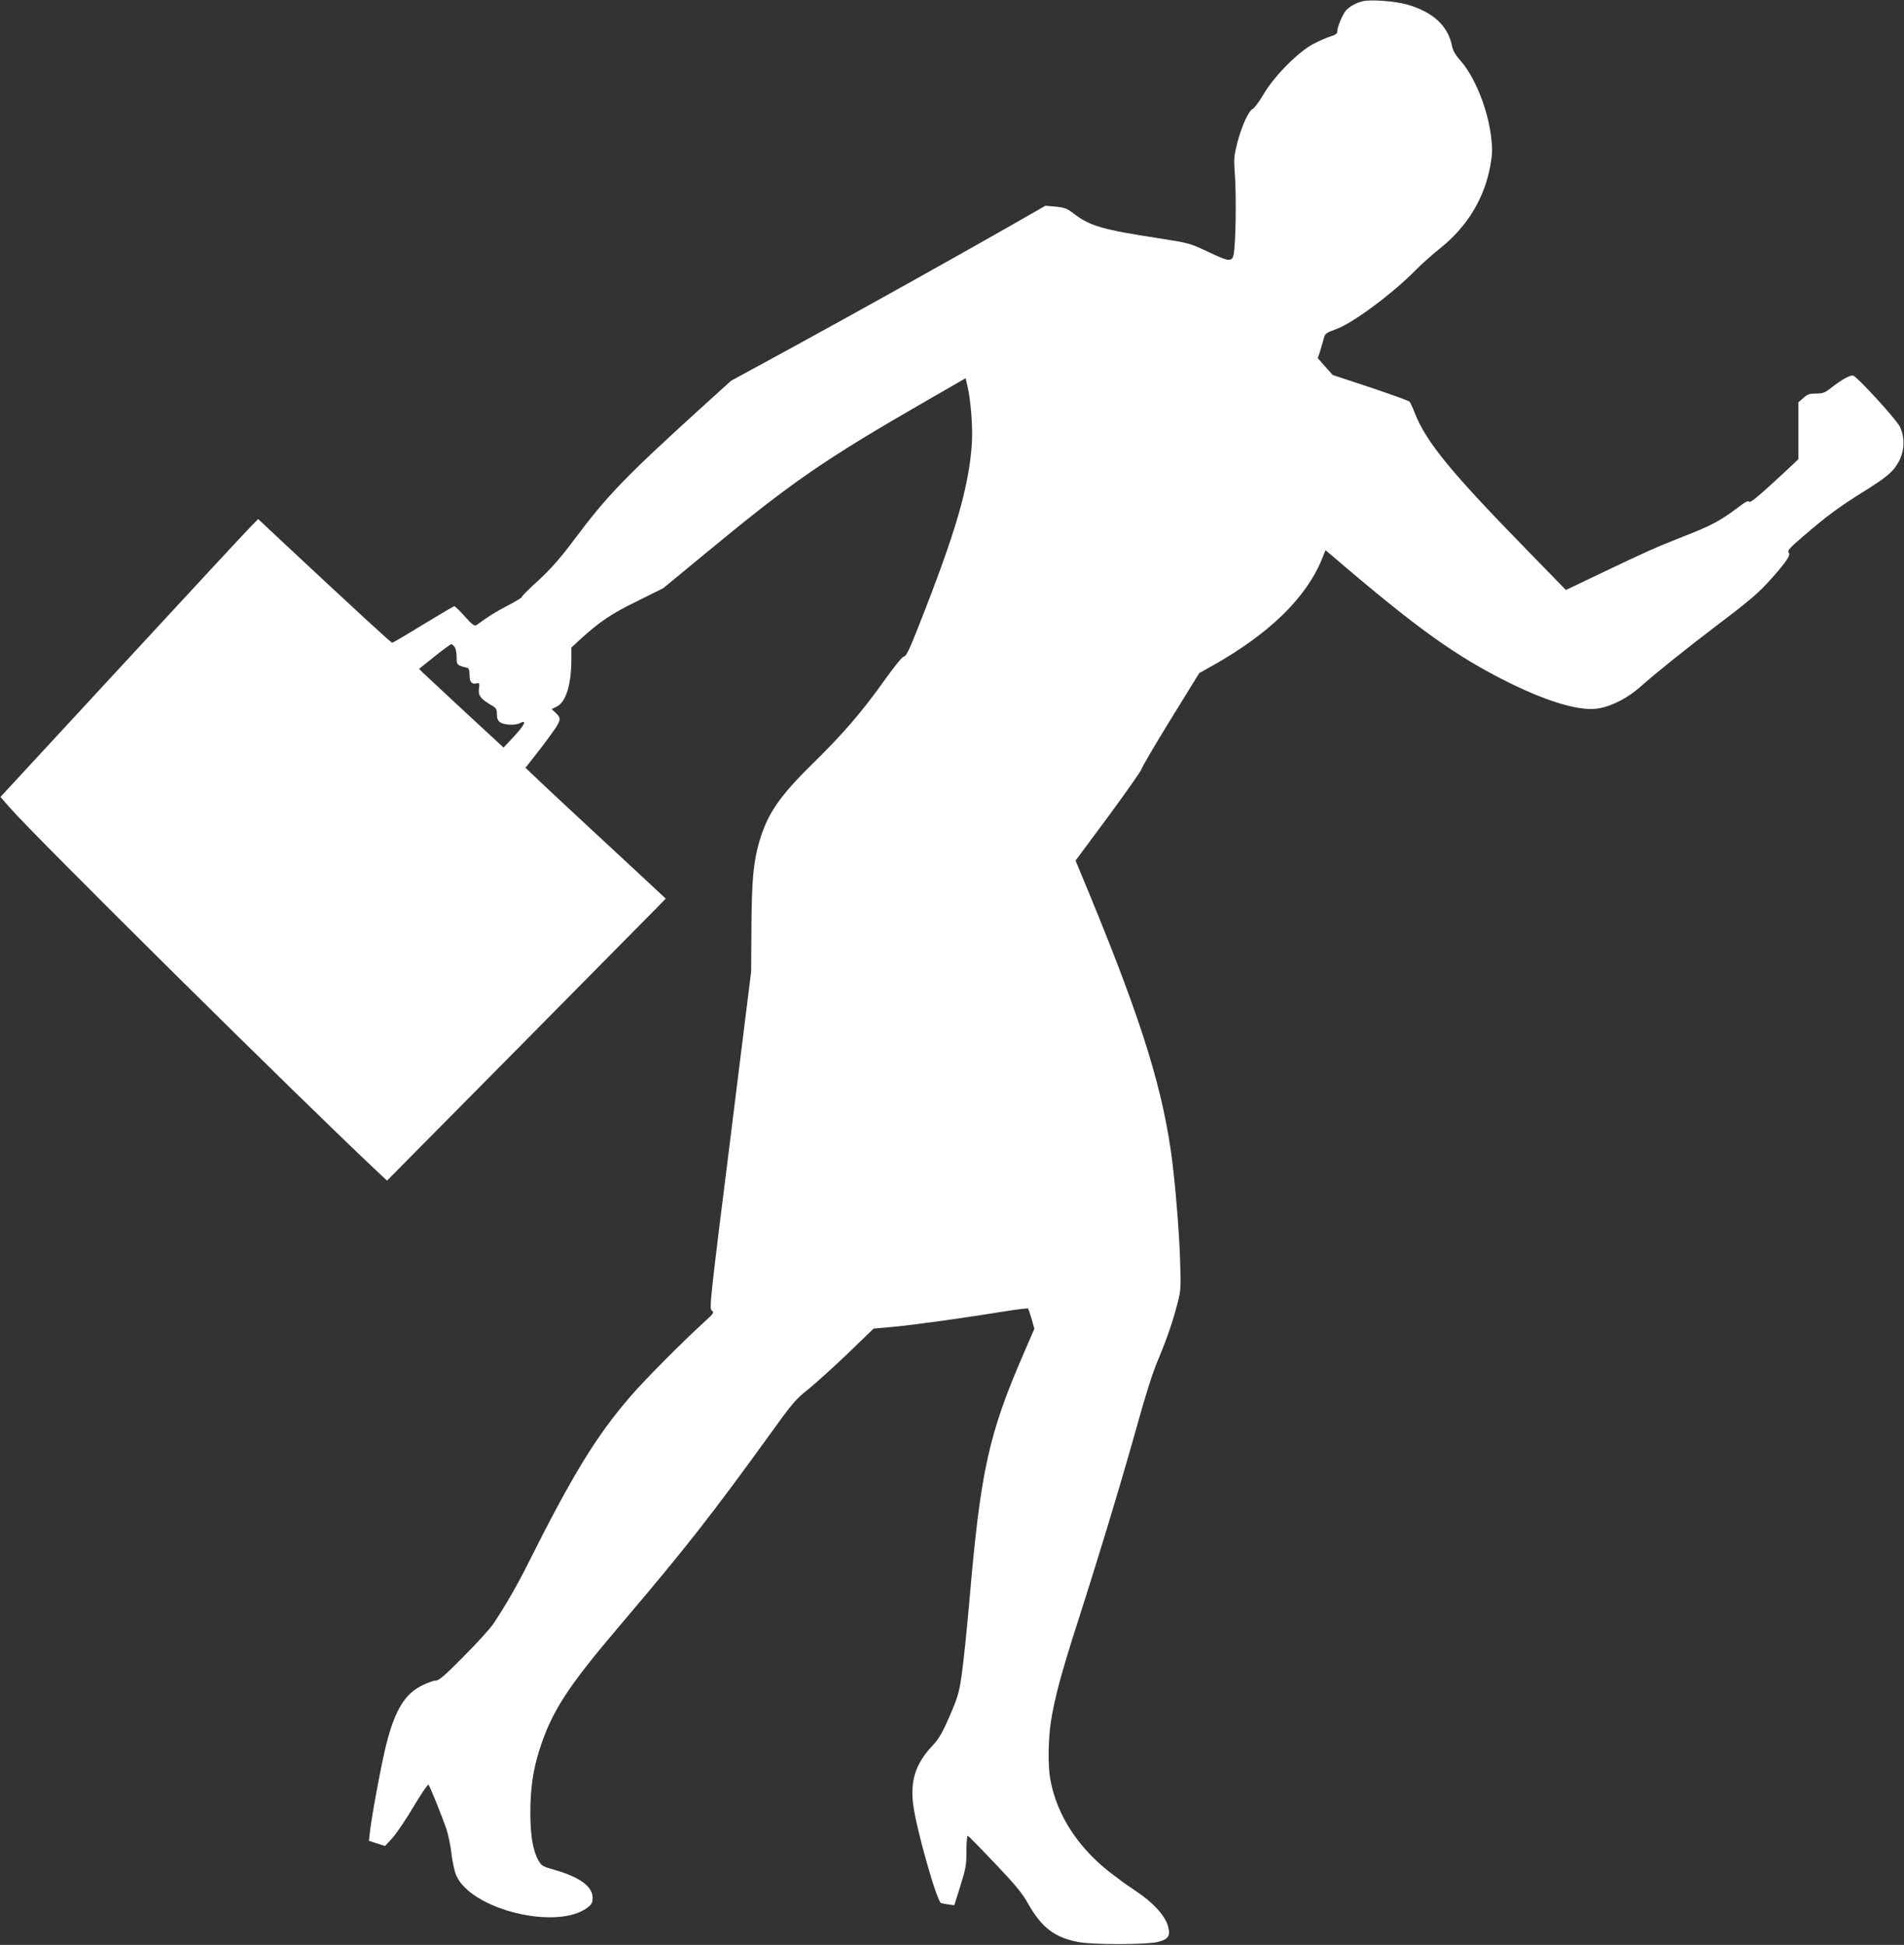
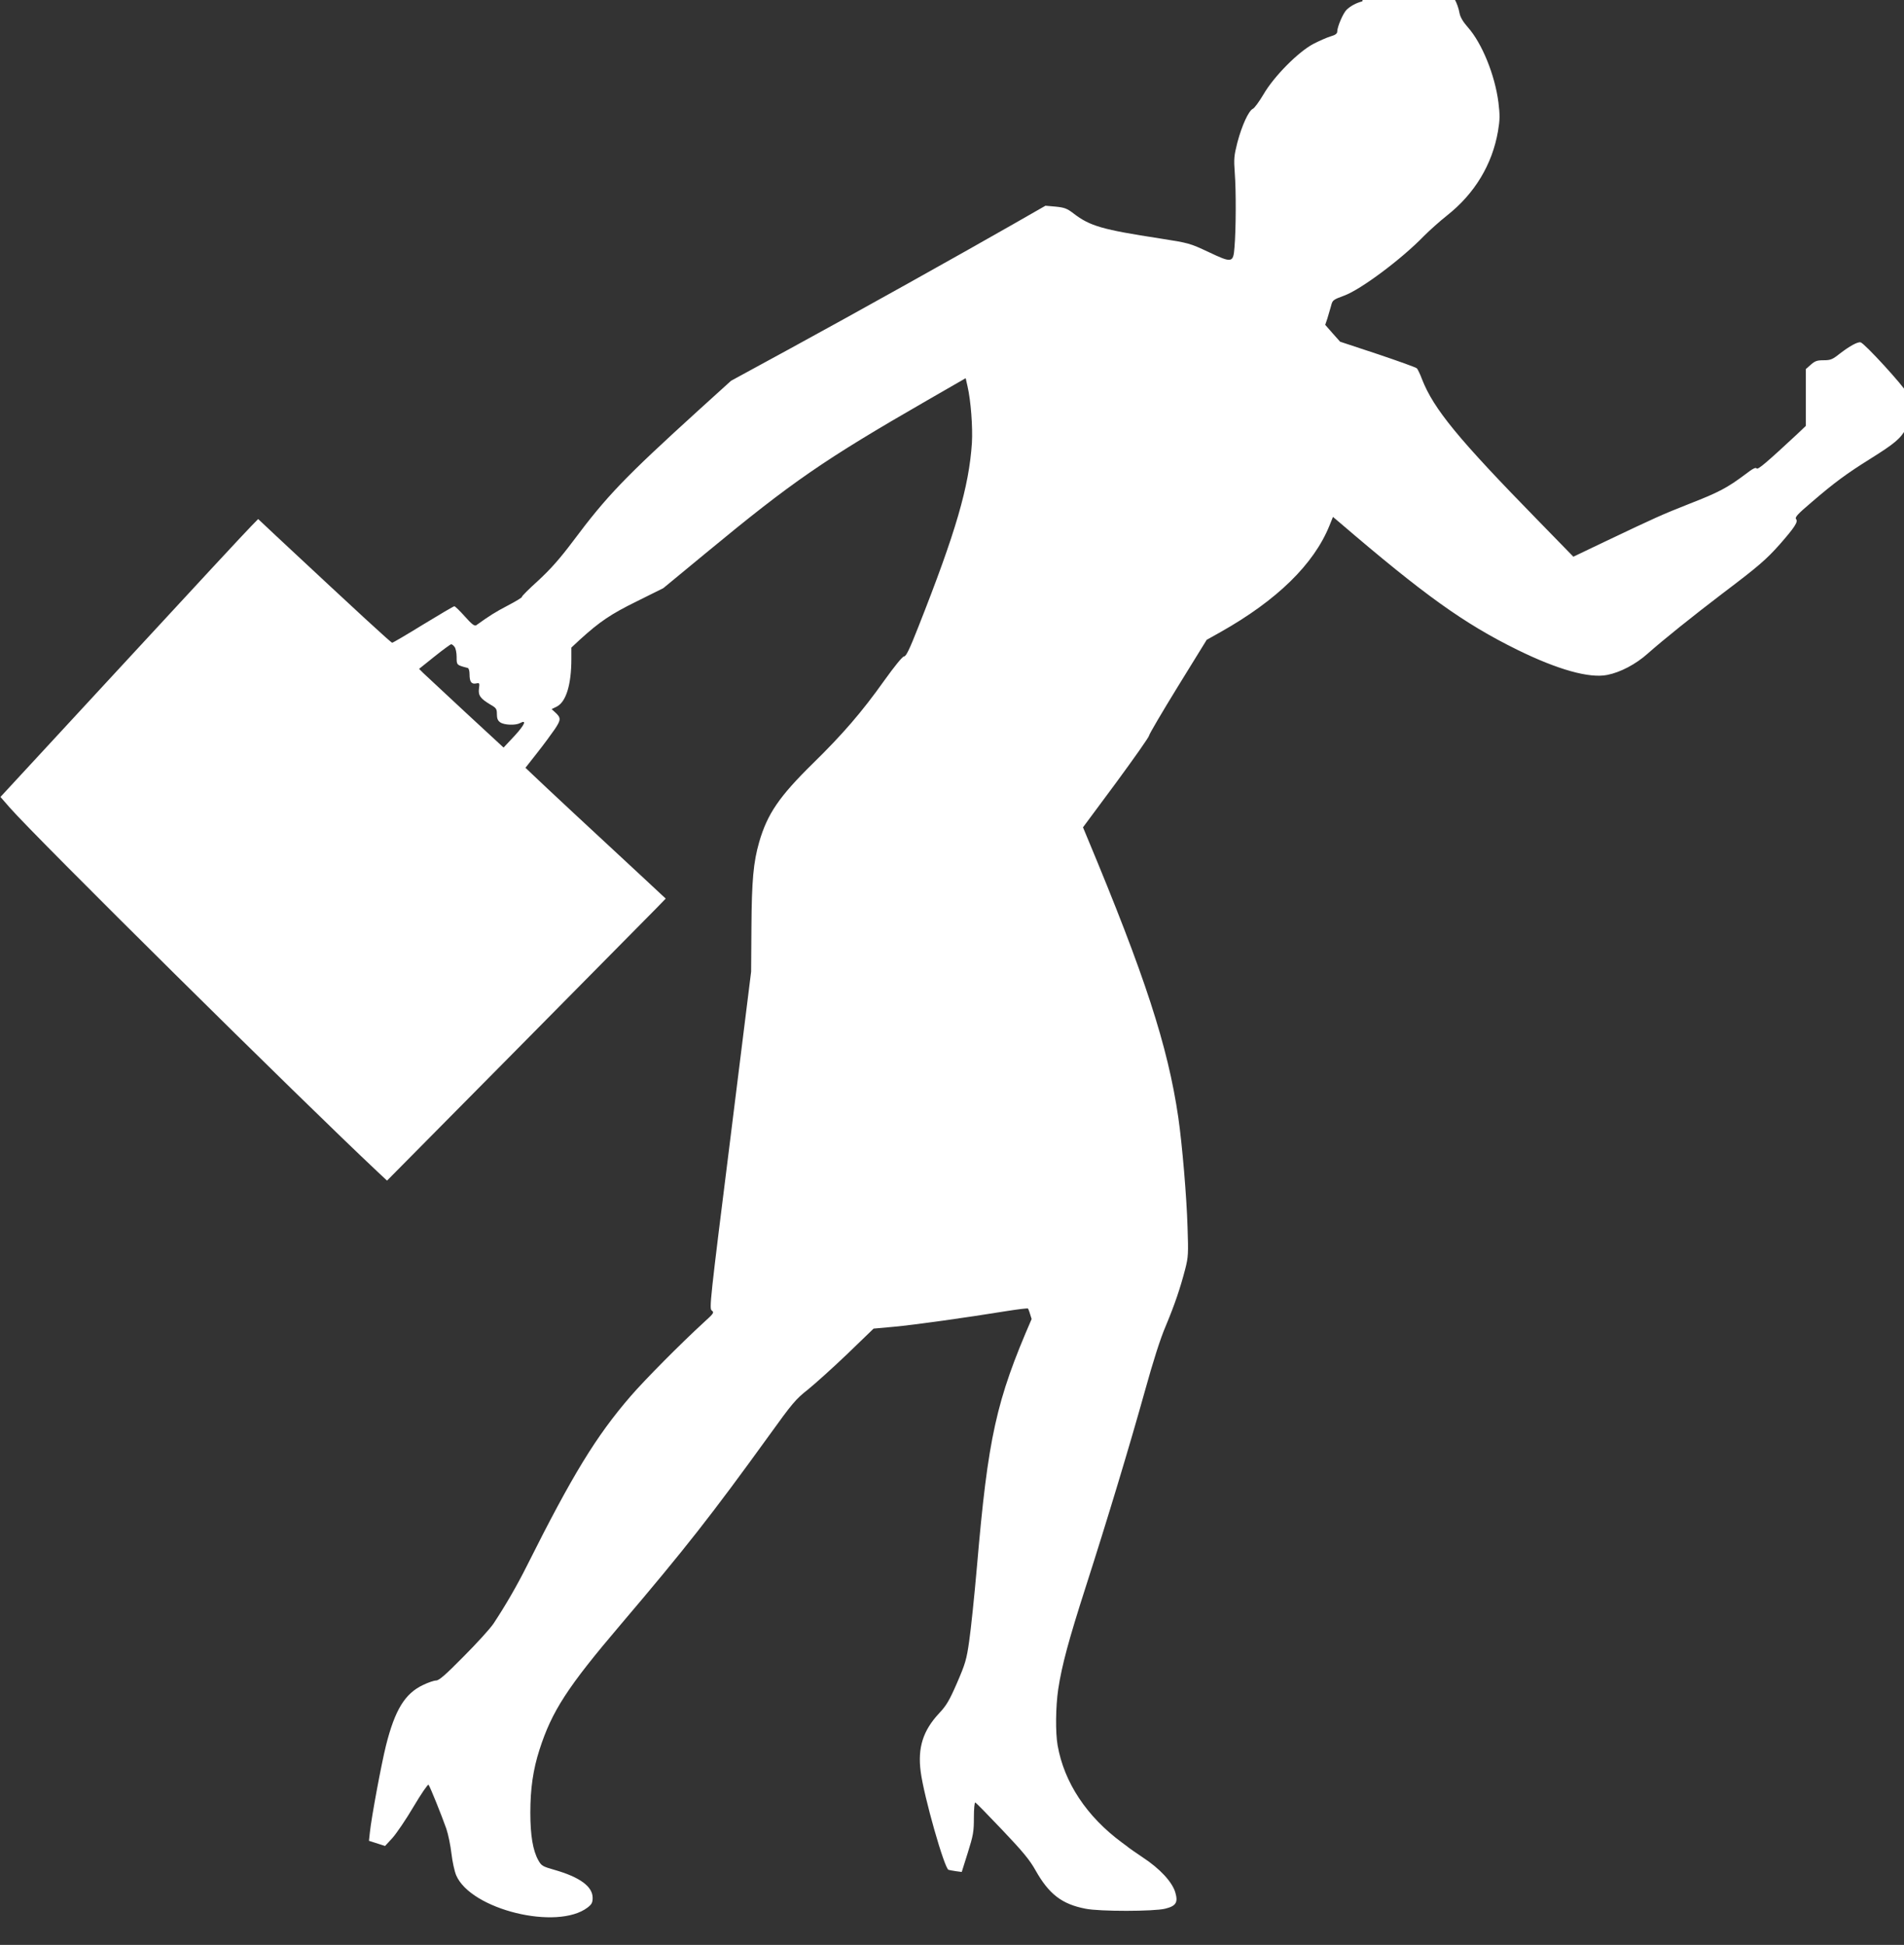
<svg xmlns="http://www.w3.org/2000/svg" version="1.0" width="1253pt" height="1280pt" viewBox="0 0 1253 1280" preserveAspectRatio="xMidYMid meet">
  <rect x="0" y="0" width="1253" height="1280" fill="#333333" stroke="none" />
  <g transform="translate(0,1280) scale(0.1,-0.1)" fill="#ffffff" stroke="none">
-     <path d="M8965 12791 c-39 -10 -75 -29 -102 -54 -23 -21 -63 -113 -63 -146 0 -12 -13 -22 -42 -30 -24 -7 -74 -29 -113 -49 -99 -51 -262 -215 -330 -333 -28 -47 -59 -90 -70 -95 -28 -13 -72 -109 -102 -222 -22 -87 -24 -107 -17 -202 9 -115 8 -373 -2 -488 -8 -103 -16 -104 -172 -30 -122 57 -128 59 -321 89 -377 58 -458 81 -566 164 -43 33 -59 39 -117 45 l-68 6 -208 -119 c-332 -190 -1046 -589 -1470 -820 l-391 -213 -213 -193 c-488 -444 -603 -563 -828 -864 -88 -117 -147 -183 -229 -259 -61 -55 -109 -103 -106 -106 3 -3 -39 -29 -93 -57 -84 -44 -120 -67 -208 -130 -11 -7 -29 6 -75 58 -33 37 -64 67 -69 67 -5 0 -97 -54 -205 -120 -107 -66 -199 -120 -204 -120 -8 0 -209 185 -765 704 l-117 110 -44 -45 c-25 -24 -406 -435 -848 -914 l-804 -870 61 -70 c174 -199 1921 -1928 2422 -2398 l61 -57 854 863 c470 475 882 892 917 928 l63 65 -188 175 c-103 96 -291 270 -418 388 -126 118 -250 233 -273 256 l-44 42 77 98 c42 53 94 124 116 156 42 63 42 75 0 113 l-21 19 33 16 c62 31 97 144 97 315 l0 74 57 53 c130 118 202 167 375 252 l173 86 280 231 c570 471 774 612 1460 1007 l250 144 12 -53 c22 -94 35 -270 29 -373 -19 -288 -105 -585 -353 -1212 -57 -145 -80 -193 -93 -193 -11 0 -61 -62 -133 -162 -145 -204 -272 -351 -467 -542 -222 -218 -300 -332 -354 -518 -38 -133 -49 -251 -51 -563 l-2 -290 -138 -1109 c-133 -1060 -138 -1109 -121 -1121 17 -13 13 -19 -50 -76 -154 -141 -392 -381 -485 -489 -227 -263 -382 -517 -682 -1116 -65 -130 -141 -261 -219 -379 -22 -33 -111 -131 -197 -217 -119 -121 -162 -158 -181 -158 -14 0 -52 -13 -85 -29 -120 -56 -186 -164 -245 -399 -30 -120 -96 -474 -106 -572 l-6 -55 53 -17 53 -17 48 52 c26 29 89 121 139 206 50 84 94 149 99 145 10 -12 86 -201 117 -289 13 -38 28 -113 34 -165 6 -52 20 -116 31 -142 97 -226 665 -365 865 -212 27 21 33 32 33 64 0 74 -84 136 -252 184 -77 22 -85 26 -106 64 -35 63 -52 162 -52 312 0 158 18 283 60 414 82 255 183 411 536 826 425 500 596 718 977 1245 151 210 174 237 254 300 48 39 165 144 260 235 l172 166 133 12 c133 12 482 61 740 103 76 12 140 20 143 17 3 -3 14 -34 24 -69 l18 -64 -67 -155 c-234 -538 -287 -778 -360 -1630 -17 -195 -40 -416 -51 -490 -17 -121 -26 -150 -80 -275 -51 -117 -70 -149 -119 -201 -105 -113 -141 -226 -120 -384 21 -162 156 -636 183 -645 7 -2 29 -6 49 -9 l38 -5 40 127 c36 115 40 138 40 231 0 56 4 101 9 99 5 -1 86 -84 179 -182 136 -143 180 -197 218 -265 88 -156 173 -222 329 -252 94 -19 450 -18 523 0 73 18 87 41 67 109 -21 68 -101 155 -214 229 -47 32 -88 60 -91 63 -3 3 -23 18 -45 34 -232 171 -381 395 -424 640 -15 85 -13 254 4 370 24 157 68 321 181 673 141 439 287 922 389 1288 54 195 102 347 138 430 60 144 95 248 128 375 20 78 21 101 15 275 -6 201 -35 543 -61 723 -69 471 -220 933 -600 1843 l-27 65 218 294 c119 162 217 301 217 310 0 8 85 153 189 322 l190 308 91 51 c371 209 614 446 717 701 l23 57 38 -32 c562 -482 823 -669 1174 -842 266 -131 476 -190 593 -166 87 17 189 71 267 141 104 92 287 239 498 400 229 173 282 219 370 318 99 113 122 149 108 166 -10 12 8 32 101 111 152 131 233 190 385 285 163 102 201 134 238 201 39 71 42 160 7 232 -24 48 -281 329 -307 335 -19 4 -71 -24 -136 -74 -49 -39 -61 -44 -107 -44 -43 0 -57 -5 -84 -29 l-33 -29 0 -187 0 -187 -60 -57 c-201 -187 -257 -234 -264 -223 -5 9 -27 -2 -72 -37 -120 -90 -176 -120 -366 -194 -194 -77 -216 -87 -563 -252 l-205 -98 -233 239 c-527 539 -686 733 -763 929 -12 33 -28 65 -33 71 -6 7 -122 48 -258 94 l-248 82 -49 55 -49 56 14 41 c7 23 18 60 24 82 10 40 13 42 86 69 110 40 379 241 525 392 37 37 106 99 153 136 182 144 297 335 335 554 13 78 13 106 3 189 -23 181 -108 390 -201 495 -32 36 -50 67 -55 93 -25 135 -125 227 -296 276 -80 23 -245 35 -295 21z m-5974 -4248 c8 -9 14 -39 14 -67 0 -53 -1 -53 73 -72 7 -2 12 -19 12 -41 0 -50 12 -67 43 -61 23 5 24 3 19 -34 -6 -45 10 -66 75 -105 39 -22 43 -29 43 -63 0 -29 6 -43 22 -54 26 -18 100 -21 130 -5 47 25 31 -11 -36 -84 l-72 -77 -250 231 c-137 127 -262 244 -278 259 l-28 28 101 81 c56 45 106 81 110 81 5 0 15 -7 22 -17z" />
+     <path d="M8965 12791 c-39 -10 -75 -29 -102 -54 -23 -21 -63 -113 -63 -146 0 -12 -13 -22 -42 -30 -24 -7 -74 -29 -113 -49 -99 -51 -262 -215 -330 -333 -28 -47 -59 -90 -70 -95 -28 -13 -72 -109 -102 -222 -22 -87 -24 -107 -17 -202 9 -115 8 -373 -2 -488 -8 -103 -16 -104 -172 -30 -122 57 -128 59 -321 89 -377 58 -458 81 -566 164 -43 33 -59 39 -117 45 l-68 6 -208 -119 c-332 -190 -1046 -589 -1470 -820 l-391 -213 -213 -193 c-488 -444 -603 -563 -828 -864 -88 -117 -147 -183 -229 -259 -61 -55 -109 -103 -106 -106 3 -3 -39 -29 -93 -57 -84 -44 -120 -67 -208 -130 -11 -7 -29 6 -75 58 -33 37 -64 67 -69 67 -5 0 -97 -54 -205 -120 -107 -66 -199 -120 -204 -120 -8 0 -209 185 -765 704 l-117 110 -44 -45 c-25 -24 -406 -435 -848 -914 l-804 -870 61 -70 c174 -199 1921 -1928 2422 -2398 l61 -57 854 863 c470 475 882 892 917 928 l63 65 -188 175 c-103 96 -291 270 -418 388 -126 118 -250 233 -273 256 l-44 42 77 98 c42 53 94 124 116 156 42 63 42 75 0 113 l-21 19 33 16 c62 31 97 144 97 315 l0 74 57 53 c130 118 202 167 375 252 l173 86 280 231 c570 471 774 612 1460 1007 l250 144 12 -53 c22 -94 35 -270 29 -373 -19 -288 -105 -585 -353 -1212 -57 -145 -80 -193 -93 -193 -11 0 -61 -62 -133 -162 -145 -204 -272 -351 -467 -542 -222 -218 -300 -332 -354 -518 -38 -133 -49 -251 -51 -563 l-2 -290 -138 -1109 c-133 -1060 -138 -1109 -121 -1121 17 -13 13 -19 -50 -76 -154 -141 -392 -381 -485 -489 -227 -263 -382 -517 -682 -1116 -65 -130 -141 -261 -219 -379 -22 -33 -111 -131 -197 -217 -119 -121 -162 -158 -181 -158 -14 0 -52 -13 -85 -29 -120 -56 -186 -164 -245 -399 -30 -120 -96 -474 -106 -572 l-6 -55 53 -17 53 -17 48 52 c26 29 89 121 139 206 50 84 94 149 99 145 10 -12 86 -201 117 -289 13 -38 28 -113 34 -165 6 -52 20 -116 31 -142 97 -226 665 -365 865 -212 27 21 33 32 33 64 0 74 -84 136 -252 184 -77 22 -85 26 -106 64 -35 63 -52 162 -52 312 0 158 18 283 60 414 82 255 183 411 536 826 425 500 596 718 977 1245 151 210 174 237 254 300 48 39 165 144 260 235 l172 166 133 12 c133 12 482 61 740 103 76 12 140 20 143 17 3 -3 14 -34 24 -69 c-234 -538 -287 -778 -360 -1630 -17 -195 -40 -416 -51 -490 -17 -121 -26 -150 -80 -275 -51 -117 -70 -149 -119 -201 -105 -113 -141 -226 -120 -384 21 -162 156 -636 183 -645 7 -2 29 -6 49 -9 l38 -5 40 127 c36 115 40 138 40 231 0 56 4 101 9 99 5 -1 86 -84 179 -182 136 -143 180 -197 218 -265 88 -156 173 -222 329 -252 94 -19 450 -18 523 0 73 18 87 41 67 109 -21 68 -101 155 -214 229 -47 32 -88 60 -91 63 -3 3 -23 18 -45 34 -232 171 -381 395 -424 640 -15 85 -13 254 4 370 24 157 68 321 181 673 141 439 287 922 389 1288 54 195 102 347 138 430 60 144 95 248 128 375 20 78 21 101 15 275 -6 201 -35 543 -61 723 -69 471 -220 933 -600 1843 l-27 65 218 294 c119 162 217 301 217 310 0 8 85 153 189 322 l190 308 91 51 c371 209 614 446 717 701 l23 57 38 -32 c562 -482 823 -669 1174 -842 266 -131 476 -190 593 -166 87 17 189 71 267 141 104 92 287 239 498 400 229 173 282 219 370 318 99 113 122 149 108 166 -10 12 8 32 101 111 152 131 233 190 385 285 163 102 201 134 238 201 39 71 42 160 7 232 -24 48 -281 329 -307 335 -19 4 -71 -24 -136 -74 -49 -39 -61 -44 -107 -44 -43 0 -57 -5 -84 -29 l-33 -29 0 -187 0 -187 -60 -57 c-201 -187 -257 -234 -264 -223 -5 9 -27 -2 -72 -37 -120 -90 -176 -120 -366 -194 -194 -77 -216 -87 -563 -252 l-205 -98 -233 239 c-527 539 -686 733 -763 929 -12 33 -28 65 -33 71 -6 7 -122 48 -258 94 l-248 82 -49 55 -49 56 14 41 c7 23 18 60 24 82 10 40 13 42 86 69 110 40 379 241 525 392 37 37 106 99 153 136 182 144 297 335 335 554 13 78 13 106 3 189 -23 181 -108 390 -201 495 -32 36 -50 67 -55 93 -25 135 -125 227 -296 276 -80 23 -245 35 -295 21z m-5974 -4248 c8 -9 14 -39 14 -67 0 -53 -1 -53 73 -72 7 -2 12 -19 12 -41 0 -50 12 -67 43 -61 23 5 24 3 19 -34 -6 -45 10 -66 75 -105 39 -22 43 -29 43 -63 0 -29 6 -43 22 -54 26 -18 100 -21 130 -5 47 25 31 -11 -36 -84 l-72 -77 -250 231 c-137 127 -262 244 -278 259 l-28 28 101 81 c56 45 106 81 110 81 5 0 15 -7 22 -17z" />
  </g>
</svg>